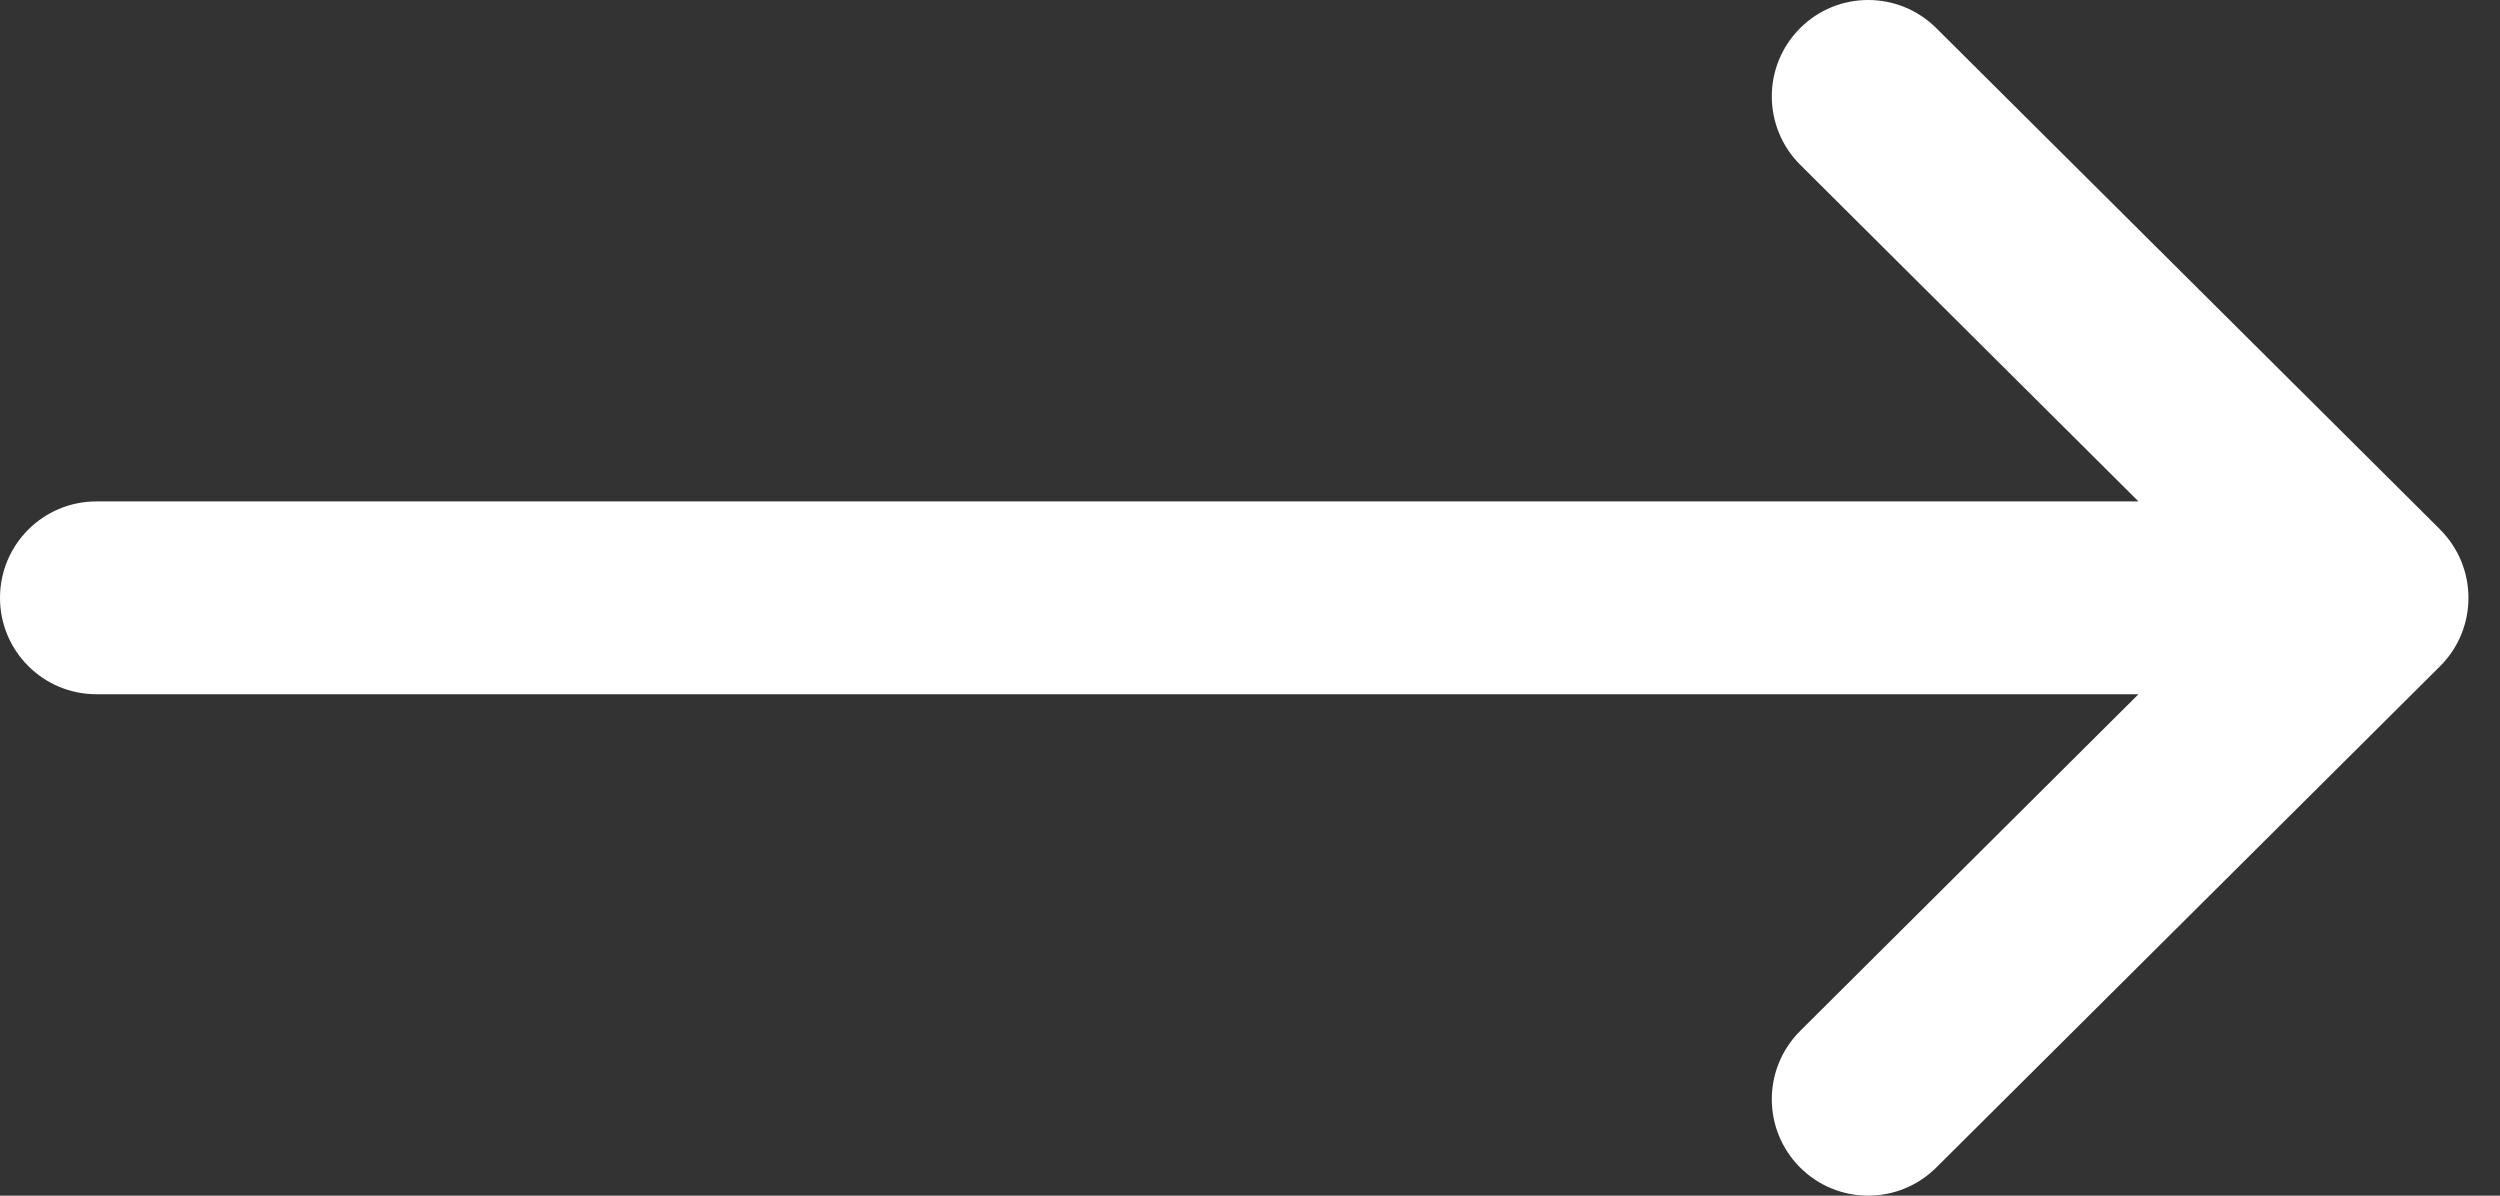
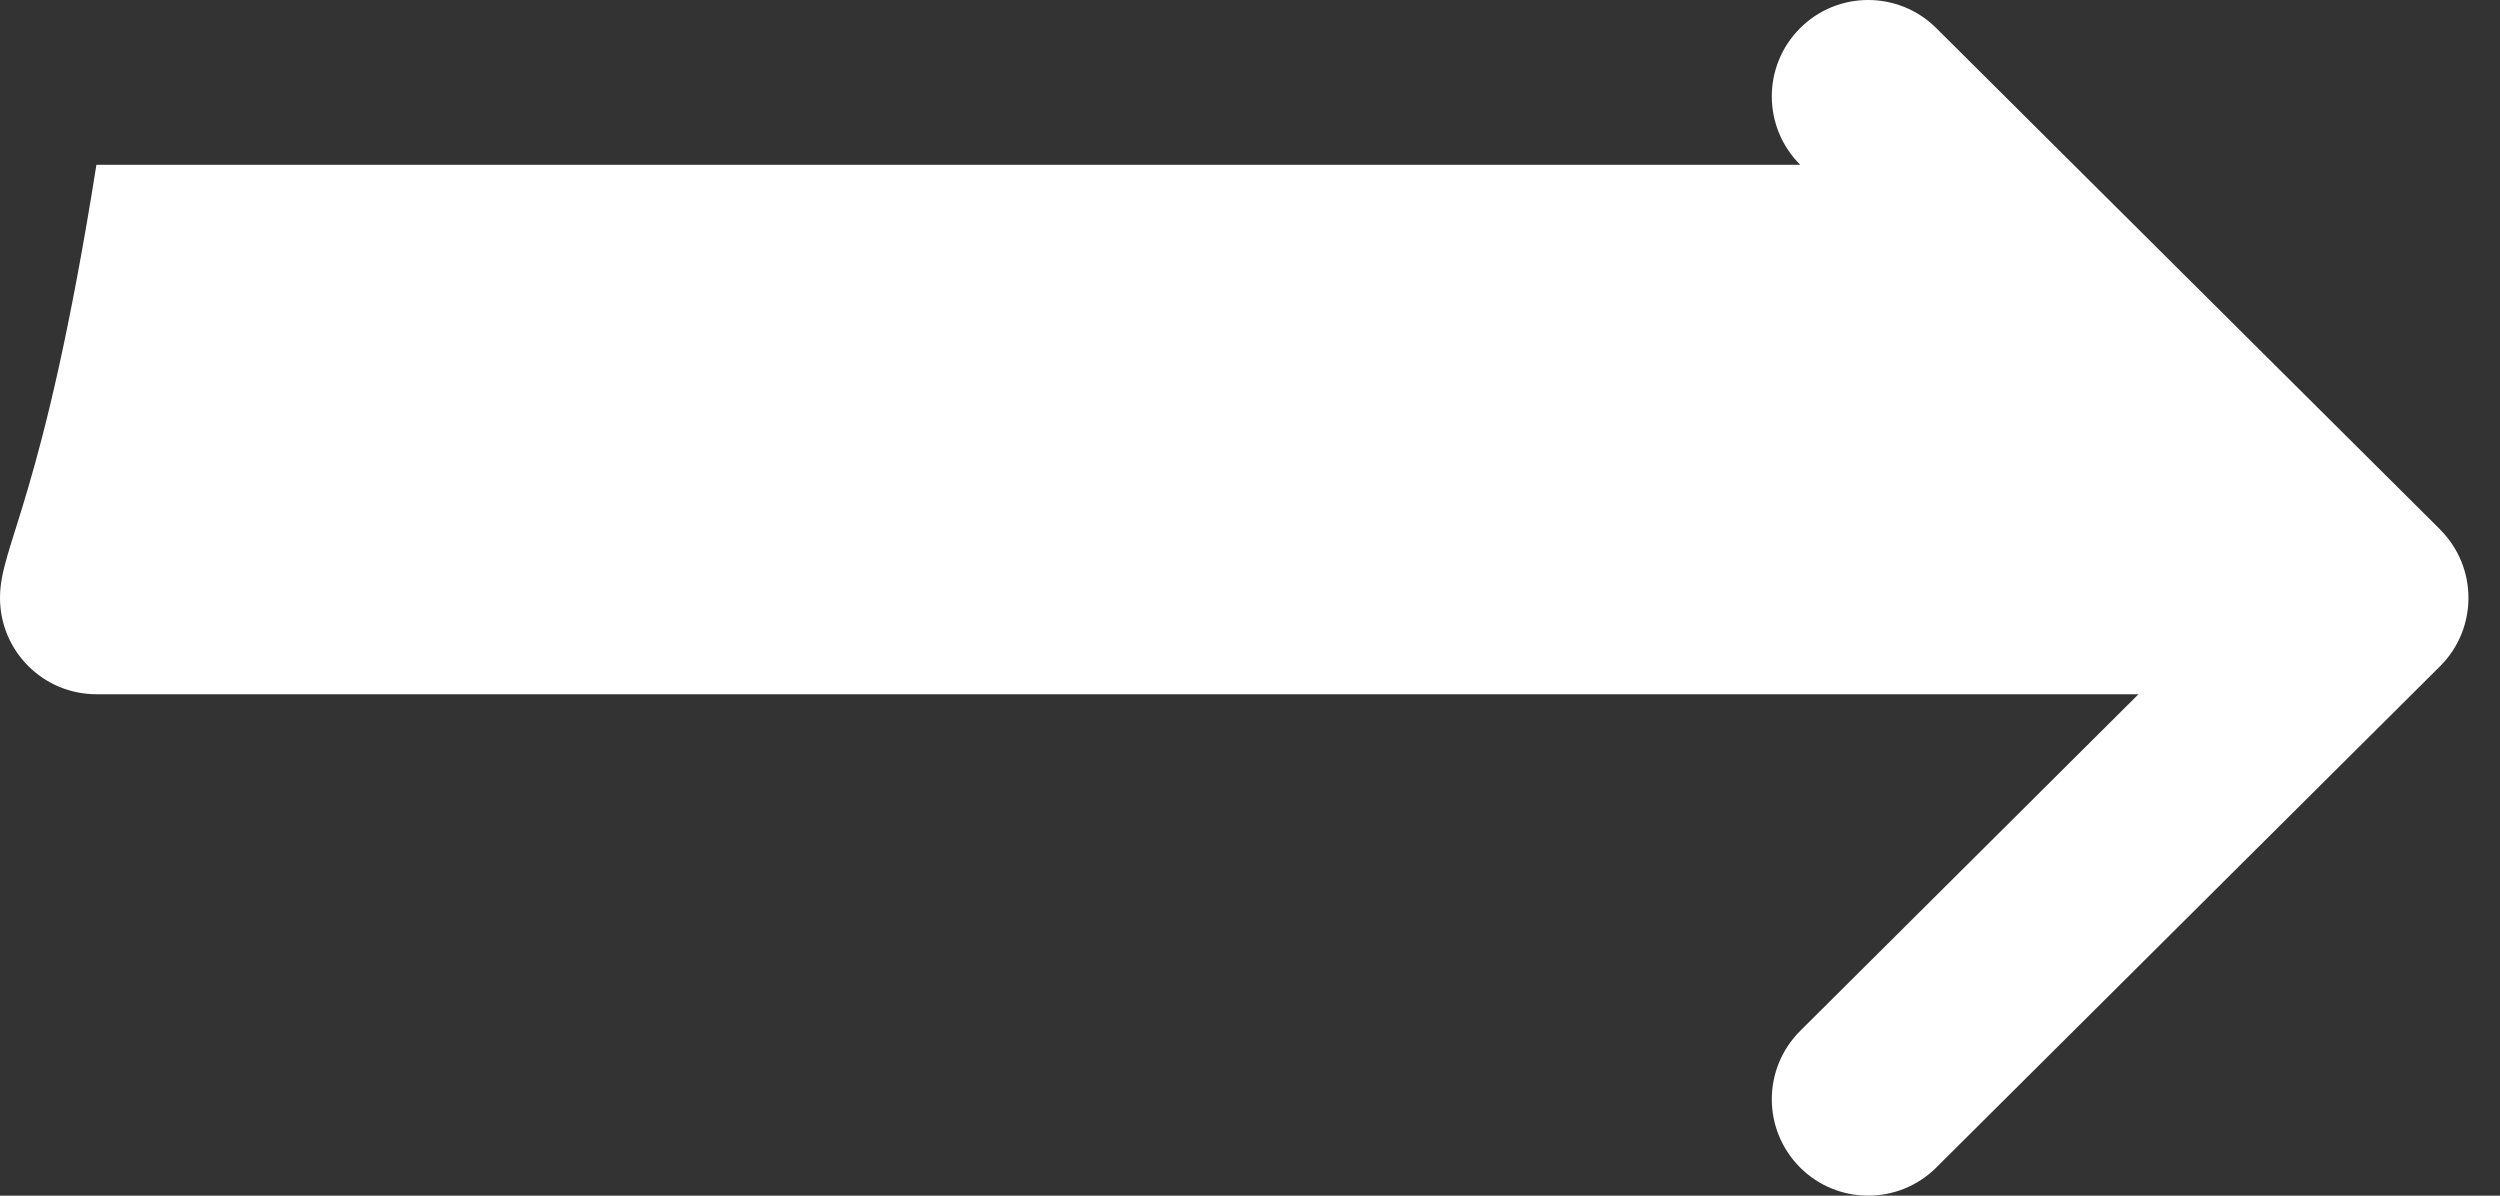
<svg xmlns="http://www.w3.org/2000/svg" width="23" height="11" viewBox="0 0 23 11" fill="none">
  <rect x="0" y="0" width="23" height="11" fill="#333333" stroke="none" />
-   <path d="M22.449 4.872C22.449 4.872 22.449 4.871 22.449 4.871L17.813 0.258C17.466 -0.087 16.904 -0.086 16.559 0.261C16.213 0.609 16.215 1.17 16.562 1.516L19.674 4.613H0.887C0.397 4.613 0 5.01 0 5.5C0 5.99 0.397 6.387 0.887 6.387H19.674L16.562 9.484C16.215 9.83 16.213 10.391 16.559 10.739C16.904 11.086 17.466 11.087 17.813 10.742L22.449 6.129C22.449 6.128 22.449 6.128 22.45 6.128C22.797 5.781 22.796 5.218 22.449 4.872Z" fill="white" />
+   <path d="M22.449 4.872C22.449 4.872 22.449 4.871 22.449 4.871L17.813 0.258C17.466 -0.087 16.904 -0.086 16.559 0.261C16.213 0.609 16.215 1.17 16.562 1.516H0.887C0.397 4.613 0 5.01 0 5.5C0 5.99 0.397 6.387 0.887 6.387H19.674L16.562 9.484C16.215 9.83 16.213 10.391 16.559 10.739C16.904 11.086 17.466 11.087 17.813 10.742L22.449 6.129C22.449 6.128 22.449 6.128 22.45 6.128C22.797 5.781 22.796 5.218 22.449 4.872Z" fill="white" />
</svg>